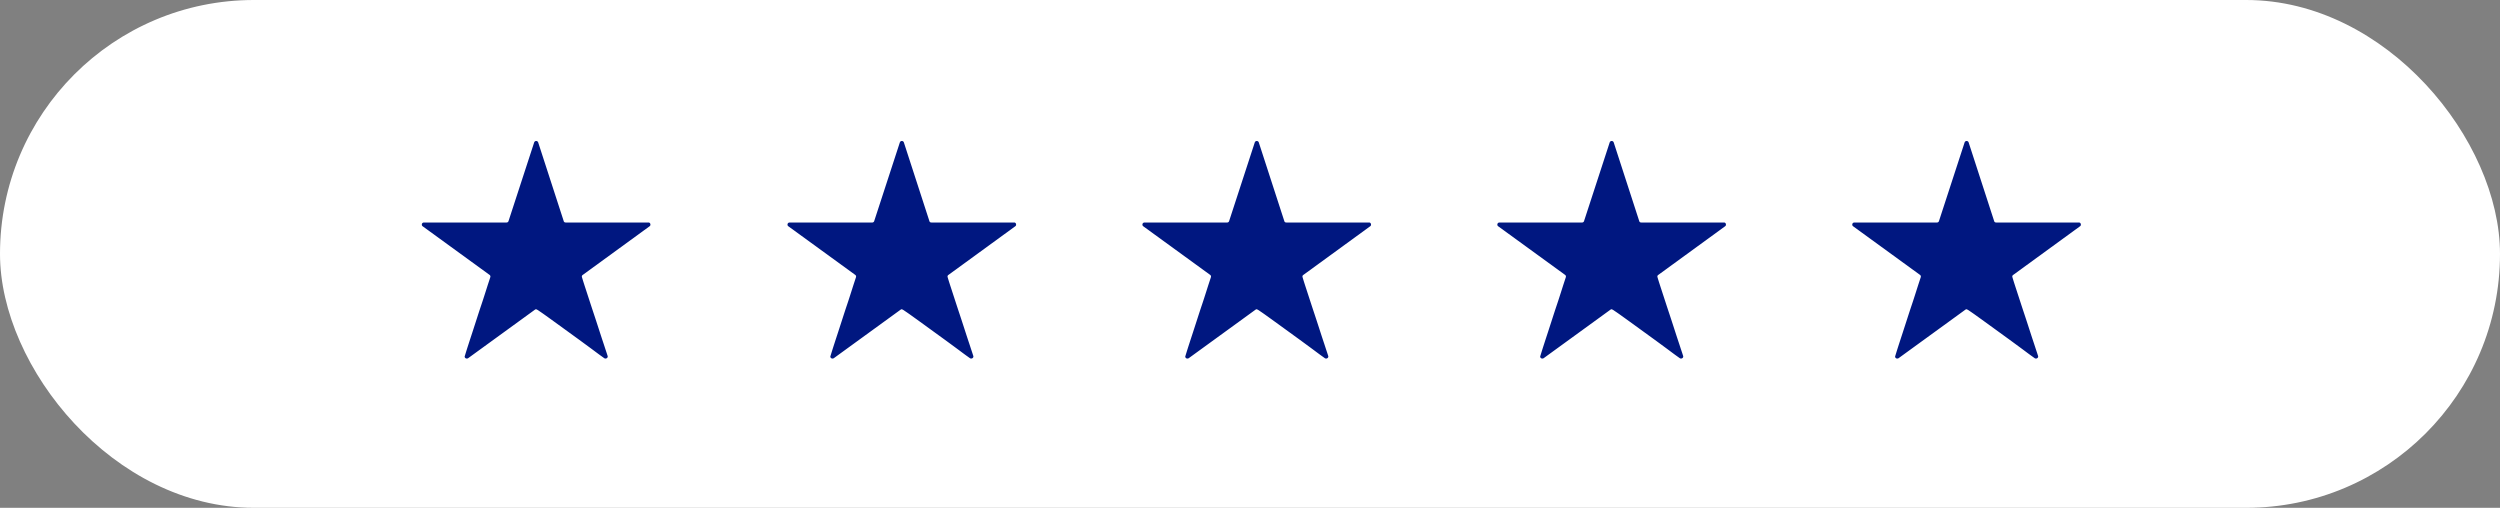
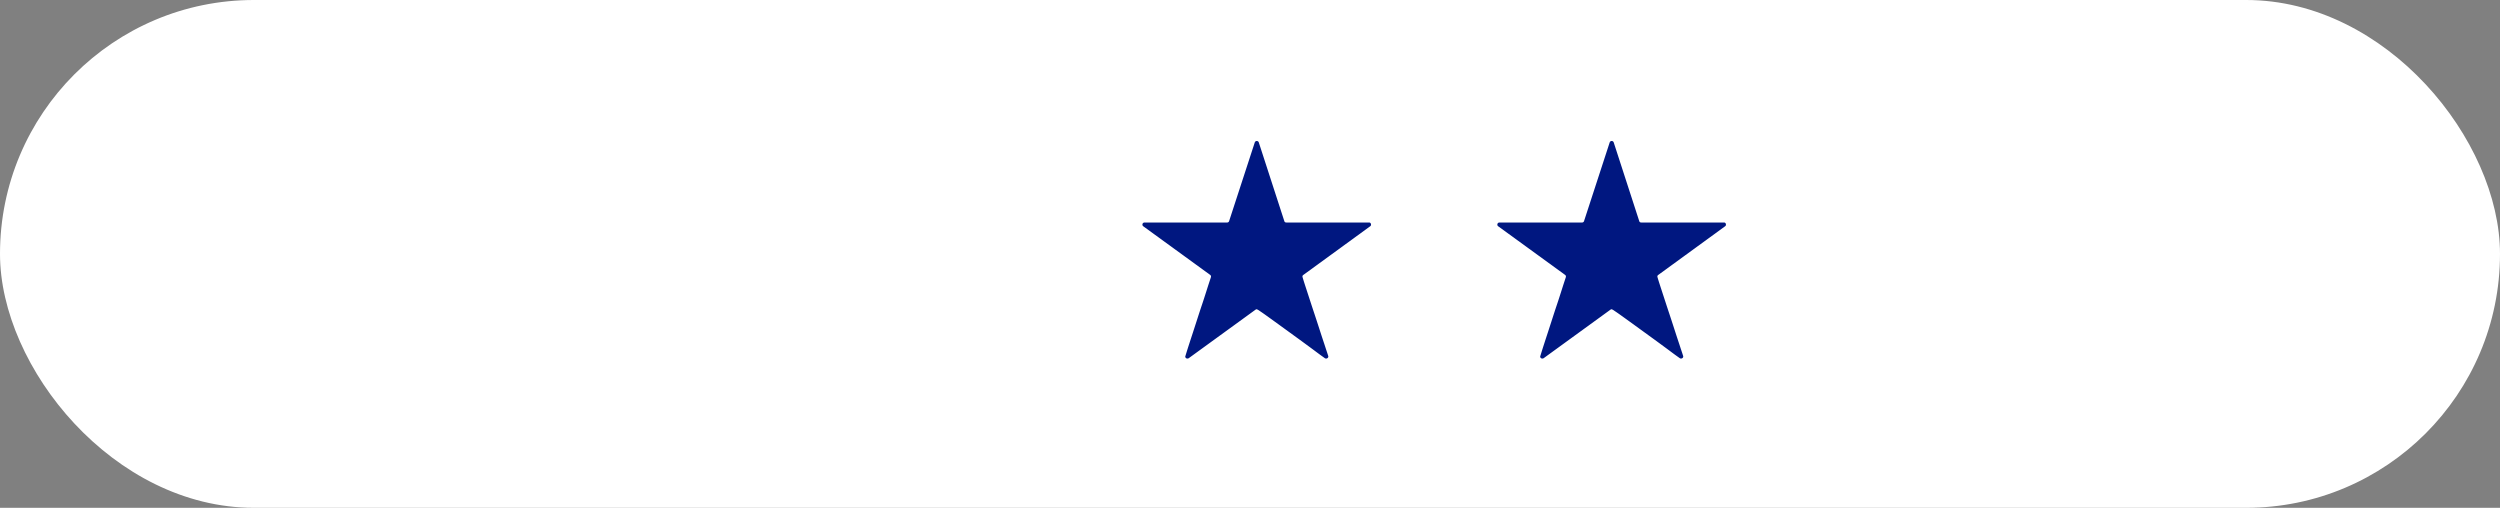
<svg xmlns="http://www.w3.org/2000/svg" width="192" height="39" viewBox="0 0 192 39">
  <rect x="0" y="0" width="192" height="39" fill="#808080" stroke="none" />
  <g id="Group_1309" data-name="Group 1309" transform="translate(-454 -2483)">
    <rect id="Rectangle_167" data-name="Rectangle 167" width="192" height="39" rx="19.5" transform="translate(454 2483)" fill="#fff" />
    <g id="Group_433" data-name="Group 433" transform="translate(486.397 2493.827)">
-       <path id="Path_54" data-name="Path 54" d="M17.554,6.425a.135.135,0,0,1-.064.126l-5.129,3.734a.148.148,0,0,0-.072.136q0,.019.077.268t.209.652q.131.4.3.92t.349,1.06q.181.545.353,1.079t.318.974c.1.292.177.54.245.742s.108.332.126.386a.122.122,0,0,1,.009.053.144.144,0,0,1-.05.109.167.167,0,0,1-.114.045.17.17,0,0,1-.1-.027L13.8,16.53c-.128-.09-.295-.213-.5-.367s-.44-.326-.694-.513-.522-.384-.806-.589l-.842-.611-.8-.58c-.254-.184-.48-.347-.68-.49s-.361-.254-.485-.335a.967.967,0,0,0-.212-.122.178.178,0,0,0-.1.036L3.553,16.684a.2.2,0,0,1-.1.027.162.162,0,0,1-.114-.045.14.14,0,0,1-.05-.109c0-.006.026-.094.078-.262s.121-.389.208-.658.187-.575.3-.92l.345-1.065c.117-.364.235-.725.354-1.078s.223-.679.317-.974.173-.545.24-.748.109-.331.126-.385a.126.126,0,0,0,.009-.053.149.149,0,0,0-.063-.128L.064,6.551A.145.145,0,0,1,0,6.425a.16.16,0,0,1,.045-.118.165.165,0,0,1,.118-.045H6.507a.157.157,0,0,0,.153-.117L8.628.109a.163.163,0,0,1,.307,0l1.958,6.035a.148.148,0,0,0,.154.117H17.4a.15.15,0,0,1,.114.045.172.172,0,0,1,.041.118" fill="#001780" />
-       <path id="Path_54-2" data-name="Path 54" d="M17.554,6.425a.135.135,0,0,1-.064.126l-5.129,3.734a.148.148,0,0,0-.072.136q0,.019.077.268t.209.652q.131.4.3.92t.349,1.06q.181.545.353,1.079t.318.974c.1.292.177.54.245.742s.108.332.126.386a.122.122,0,0,1,.009.053.144.144,0,0,1-.05.109.167.167,0,0,1-.114.045.17.17,0,0,1-.1-.027L13.8,16.53c-.128-.09-.295-.213-.5-.367s-.44-.326-.694-.513-.522-.384-.806-.589l-.842-.611-.8-.58c-.254-.184-.48-.347-.68-.49s-.361-.254-.485-.335a.967.967,0,0,0-.212-.122.178.178,0,0,0-.1.036L3.553,16.684a.2.2,0,0,1-.1.027.162.162,0,0,1-.114-.045.14.14,0,0,1-.05-.109c0-.006.026-.094.078-.262s.121-.389.208-.658.187-.575.3-.92l.345-1.065c.117-.364.235-.725.354-1.078s.223-.679.317-.974.173-.545.24-.748.109-.331.126-.385a.126.126,0,0,0,.009-.053.149.149,0,0,0-.063-.128L.064,6.551A.145.145,0,0,1,0,6.425a.16.16,0,0,1,.045-.118.165.165,0,0,1,.118-.045H6.507a.157.157,0,0,0,.153-.117L8.628.109a.163.163,0,0,1,.307,0l1.958,6.035a.148.148,0,0,0,.154.117H17.4a.15.15,0,0,1,.114.045.172.172,0,0,1,.041.118" transform="translate(28.084)" fill="#001780" />
      <path id="Path_54-3" data-name="Path 54" d="M17.554,6.425a.135.135,0,0,1-.064.126l-5.129,3.734a.148.148,0,0,0-.072.136q0,.019.077.268t.209.652q.131.4.3.92t.349,1.06q.181.545.353,1.079t.318.974c.1.292.177.54.245.742s.108.332.126.386a.122.122,0,0,1,.009.053.144.144,0,0,1-.05.109.167.167,0,0,1-.114.045.17.17,0,0,1-.1-.027L13.8,16.53c-.128-.09-.295-.213-.5-.367s-.44-.326-.694-.513-.522-.384-.806-.589l-.842-.611-.8-.58c-.254-.184-.48-.347-.68-.49s-.361-.254-.485-.335a.967.967,0,0,0-.212-.122.178.178,0,0,0-.1.036L3.553,16.684a.2.2,0,0,1-.1.027.162.162,0,0,1-.114-.045.14.14,0,0,1-.05-.109c0-.006.026-.094.078-.262s.121-.389.208-.658.187-.575.3-.92l.345-1.065c.117-.364.235-.725.354-1.078s.223-.679.317-.974.173-.545.24-.748.109-.331.126-.385a.126.126,0,0,0,.009-.053.149.149,0,0,0-.063-.128L.064,6.551A.145.145,0,0,1,0,6.425a.16.16,0,0,1,.045-.118.165.165,0,0,1,.118-.045H6.507a.157.157,0,0,0,.153-.117L8.628.109a.163.163,0,0,1,.307,0l1.958,6.035a.148.148,0,0,0,.154.117H17.4a.15.15,0,0,1,.114.045.172.172,0,0,1,.041.118" transform="translate(55.342)" fill="#001780" />
      <path id="Path_54-4" data-name="Path 54" d="M17.554,6.425a.135.135,0,0,1-.064.126l-5.129,3.734a.148.148,0,0,0-.072.136q0,.019.077.268t.209.652q.131.4.3.92t.349,1.06q.181.545.353,1.079t.318.974c.1.292.177.54.245.742s.108.332.126.386a.122.122,0,0,1,.009.053.144.144,0,0,1-.05.109.167.167,0,0,1-.114.045.17.17,0,0,1-.1-.027L13.8,16.53c-.128-.09-.295-.213-.5-.367s-.44-.326-.694-.513-.522-.384-.806-.589l-.842-.611-.8-.58c-.254-.184-.48-.347-.68-.49s-.361-.254-.485-.335a.967.967,0,0,0-.212-.122.178.178,0,0,0-.1.036L3.553,16.684a.2.2,0,0,1-.1.027.162.162,0,0,1-.114-.045.14.14,0,0,1-.05-.109c0-.006.026-.094.078-.262s.121-.389.208-.658.187-.575.3-.92l.345-1.065c.117-.364.235-.725.354-1.078s.223-.679.317-.974.173-.545.24-.748.109-.331.126-.385a.126.126,0,0,0,.009-.053.149.149,0,0,0-.063-.128L.064,6.551A.145.145,0,0,1,0,6.425a.16.16,0,0,1,.045-.118.165.165,0,0,1,.118-.045H6.507a.157.157,0,0,0,.153-.117L8.628.109a.163.163,0,0,1,.307,0l1.958,6.035a.148.148,0,0,0,.154.117H17.4a.15.15,0,0,1,.114.045.172.172,0,0,1,.041.118" transform="translate(82.6)" fill="#001780" />
-       <path id="Path_54-5" data-name="Path 54" d="M17.554,6.425a.135.135,0,0,1-.064.126l-5.129,3.734a.148.148,0,0,0-.072.136q0,.019.077.268t.209.652q.131.4.3.92t.349,1.06q.181.545.353,1.079t.318.974c.1.292.177.54.245.742s.108.332.126.386a.122.122,0,0,1,.009.053.144.144,0,0,1-.05.109.167.167,0,0,1-.114.045.17.17,0,0,1-.1-.027L13.8,16.53c-.128-.09-.295-.213-.5-.367s-.44-.326-.694-.513-.522-.384-.806-.589l-.842-.611-.8-.58c-.254-.184-.48-.347-.68-.49s-.361-.254-.485-.335a.967.967,0,0,0-.212-.122.178.178,0,0,0-.1.036L3.553,16.684a.2.2,0,0,1-.1.027.162.162,0,0,1-.114-.045.14.14,0,0,1-.05-.109c0-.006.026-.094.078-.262s.121-.389.208-.658.187-.575.3-.92l.345-1.065c.117-.364.235-.725.354-1.078s.223-.679.317-.974.173-.545.24-.748.109-.331.126-.385a.126.126,0,0,0,.009-.053.149.149,0,0,0-.063-.128L.064,6.551A.145.145,0,0,1,0,6.425a.16.16,0,0,1,.045-.118.165.165,0,0,1,.118-.045H6.507a.157.157,0,0,0,.153-.117L8.628.109a.163.163,0,0,1,.307,0l1.958,6.035a.148.148,0,0,0,.154.117H17.4a.15.15,0,0,1,.114.045.172.172,0,0,1,.041.118" transform="translate(109.858)" fill="#001780" />
    </g>
  </g>
</svg>